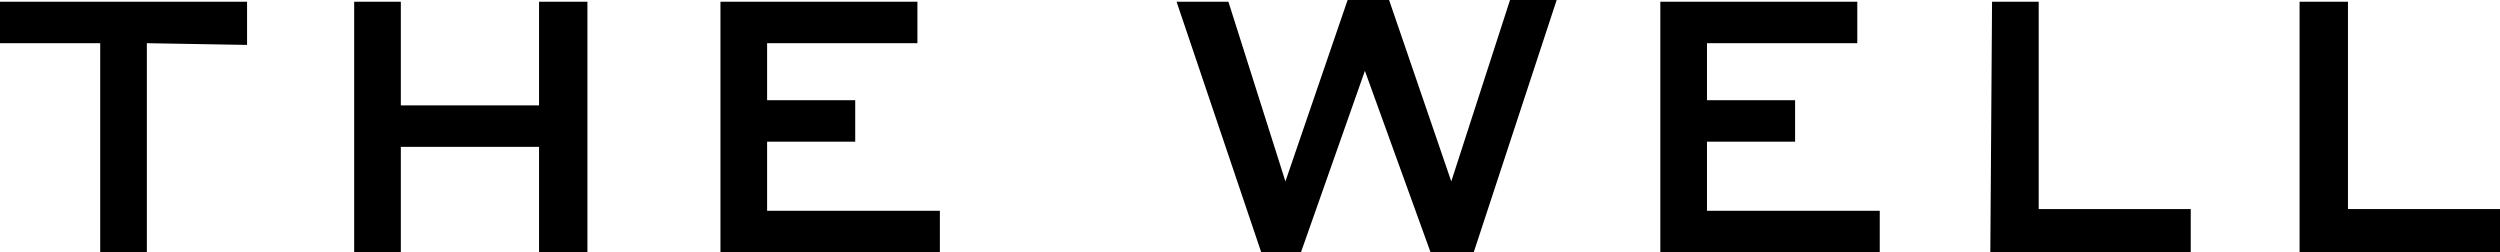
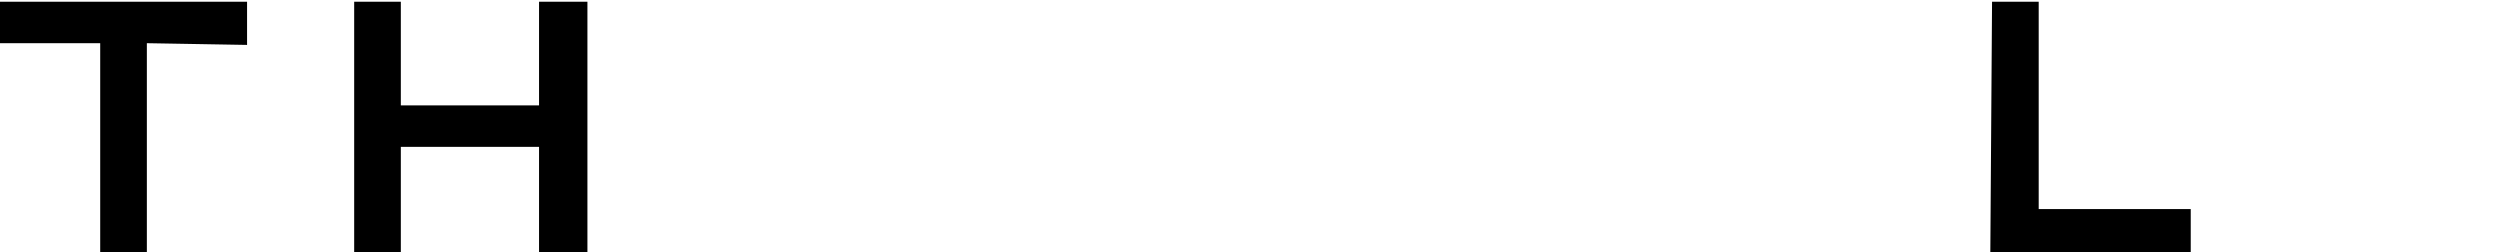
<svg xmlns="http://www.w3.org/2000/svg" version="1.1" id="Layer_1" x="0px" y="0px" viewBox="0 0 144.7 14.6" style="enable-background:new 0 0 144.7 14.6;" xml:space="preserve">
  <style type="text/css">
	.st0{display:none;}
	.st1{display:inline;}
</style>
  <g id="Guides_and_Notes">
</g>
  <g>
    <g>
      <path d="M8.5,2.5v12.1H5.8V2.5H0V0.1h14.3v2.5L8.5,2.5L8.5,2.5z" />
      <path d="M31.2,8.5h-8v6.1h-2.7V0.1h2.7v6h8v-6H34v14.5h-2.8V8.5z" />
-       <path d="M41.7,0.1h11.4v2.4h-8.7v3.3h5.1v2.4h-5.1v4h10v2.4H41.7V0.1z" />
-       <path d="M79,4.1l-3.7,10.5H73L68.1,0.1h3l3.3,10.4L78,0h2.4L84,10.5L87.4,0h2.7l-4.8,14.6h-2.5L79,4.1z" />
-       <path d="M96.1,0.1h11.4v2.4h-8.7v3.3h5.1v2.4h-5.1v4h10v2.4H96.1V0.1z" />
      <path d="M115.3,0.1h2.7v12h8.8v2.5h-11.6L115.3,0.1L115.3,0.1z" />
-       <path d="M133.2,0.1h2.7v12h8.8v2.5h-11.6V0.1H133.2z" />
    </g>
  </g>
  <g class="st0">
    <path class="st1" d="M94.4-73.5c0-2,1.6-3.6,3.6-3.6c2.1,0,3.6,1.6,3.6,3.6s-1.6,3.6-3.6,3.6S94.4-71.4,94.4-73.5z M101-73.5   c0-1.6-1.2-3-2.9-3c-1.8,0-2.9,1.3-2.9,3s1.2,3,2.9,3S101-71.8,101-73.5z M96.6-75.3h1.8c0.9,0,1.3,0.4,1.3,1.1   c0,0.5-0.2,0.9-0.7,1l0.7,1.4H99l-0.7-1.4h-1v1.4h-0.7C96.6-71.8,96.6-75.3,96.6-75.3z M97.3-74.6v0.9h1.1c0.4,0,0.6-0.2,0.6-0.5   s-0.2-0.5-0.6-0.5L97.3-74.6L97.3-74.6z" />
  </g>
  <g id="Layer_3">
</g>
</svg>